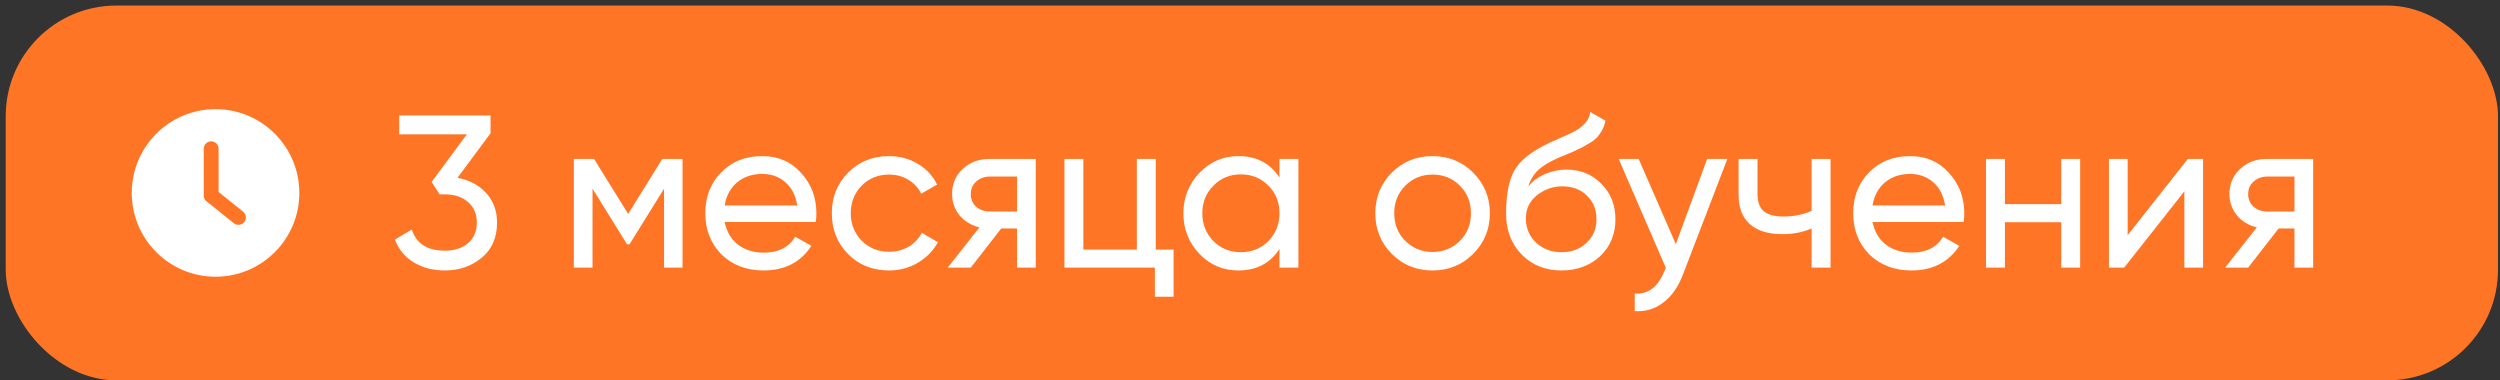
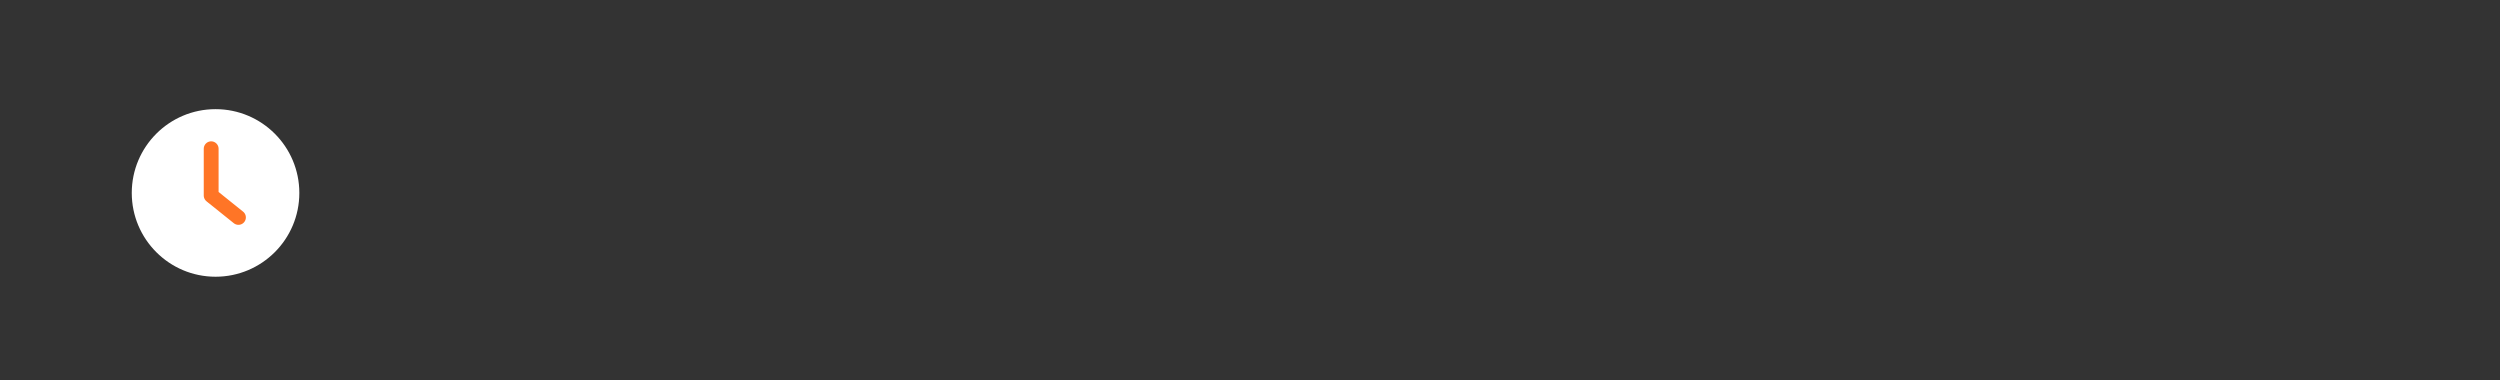
<svg xmlns="http://www.w3.org/2000/svg" width="184" height="28" viewBox="0 0 184 28" fill="none">
  <rect x="0" y="0" width="184" height="28" fill="#333333" stroke="none" />
-   <rect x="0.421" y="0.409" width="183.432" height="27.583" rx="8.142" fill="#FF7526" />
-   <path d="M36.103 9.809L33.671 13.089C34.546 13.249 35.25 13.623 35.783 14.209C36.317 14.796 36.583 15.521 36.583 16.385C36.583 17.484 36.21 18.343 35.463 18.961C34.706 19.591 33.799 19.905 32.743 19.905C31.869 19.905 31.106 19.708 30.455 19.313C29.805 18.919 29.341 18.359 29.063 17.633L30.311 16.897C30.642 17.932 31.453 18.449 32.743 18.449C33.447 18.449 34.013 18.268 34.439 17.905C34.877 17.532 35.095 17.025 35.095 16.385C35.095 15.745 34.877 15.239 34.439 14.865C34.013 14.492 33.447 14.305 32.743 14.305H32.359L31.767 13.393L34.359 9.889H29.383V8.497H36.103V9.809ZM48.746 11.697H50.234V19.697H48.874V13.889L46.33 17.985H46.154L43.61 13.889V19.697H42.234V11.697H43.722L46.234 15.745L48.746 11.697ZM60.039 16.337H53.335C53.473 17.041 53.799 17.596 54.311 18.001C54.823 18.396 55.463 18.593 56.231 18.593C57.287 18.593 58.055 18.204 58.535 17.425L59.719 18.097C58.929 19.303 57.756 19.905 56.199 19.905C54.94 19.905 53.905 19.511 53.095 18.721C52.305 17.911 51.911 16.903 51.911 15.697C51.911 14.481 52.3 13.479 53.079 12.689C53.857 11.889 54.865 11.489 56.103 11.489C57.276 11.489 58.231 11.905 58.967 12.737C59.713 13.548 60.087 14.54 60.087 15.713C60.087 15.916 60.071 16.124 60.039 16.337ZM56.103 12.801C55.367 12.801 54.748 13.009 54.247 13.425C53.756 13.841 53.452 14.407 53.335 15.121H58.679C58.561 14.385 58.268 13.815 57.799 13.409C57.329 13.004 56.764 12.801 56.103 12.801ZM65.431 19.905C64.226 19.905 63.223 19.505 62.423 18.705C61.623 17.895 61.223 16.892 61.223 15.697C61.223 14.503 61.623 13.505 62.423 12.705C63.223 11.895 64.226 11.489 65.431 11.489C66.221 11.489 66.93 11.681 67.559 12.065C68.189 12.439 68.658 12.945 68.967 13.585L67.799 14.257C67.597 13.831 67.282 13.489 66.855 13.233C66.439 12.977 65.965 12.849 65.431 12.849C64.631 12.849 63.959 13.121 63.415 13.665C62.882 14.22 62.615 14.897 62.615 15.697C62.615 16.487 62.882 17.159 63.415 17.713C63.959 18.257 64.631 18.529 65.431 18.529C65.965 18.529 66.445 18.407 66.871 18.161C67.298 17.905 67.623 17.564 67.847 17.137L69.031 17.825C68.679 18.465 68.183 18.972 67.543 19.345C66.903 19.719 66.199 19.905 65.431 19.905ZM72.825 11.697H76.233V19.697H74.857V16.817H73.689L71.449 19.697H69.753L72.089 16.737C71.481 16.588 70.991 16.289 70.617 15.841C70.255 15.393 70.073 14.871 70.073 14.273C70.073 13.537 70.335 12.924 70.857 12.433C71.38 11.943 72.036 11.697 72.825 11.697ZM72.873 15.569H74.857V12.993H72.873C72.468 12.993 72.127 13.116 71.849 13.361C71.583 13.596 71.449 13.905 71.449 14.289C71.449 14.663 71.583 14.972 71.849 15.217C72.127 15.452 72.468 15.569 72.873 15.569ZM85.063 11.697V18.369H86.375V21.841H84.999V19.697H78.343V11.697H79.735V18.369H83.671V11.697H85.063ZM94.17 13.073V11.697H95.562V19.697H94.17V18.321C93.488 19.377 92.48 19.905 91.146 19.905C90.016 19.905 89.061 19.5 88.282 18.689C87.493 17.868 87.098 16.871 87.098 15.697C87.098 14.535 87.493 13.543 88.282 12.721C89.072 11.9 90.026 11.489 91.146 11.489C92.48 11.489 93.488 12.017 94.17 13.073ZM91.322 18.561C92.133 18.561 92.81 18.289 93.354 17.745C93.898 17.18 94.17 16.497 94.17 15.697C94.17 14.887 93.898 14.209 93.354 13.665C92.81 13.111 92.133 12.833 91.322 12.833C90.522 12.833 89.85 13.111 89.306 13.665C88.762 14.209 88.49 14.887 88.49 15.697C88.49 16.497 88.762 17.18 89.306 17.745C89.85 18.289 90.522 18.561 91.322 18.561ZM108.423 18.689C107.613 19.5 106.615 19.905 105.431 19.905C104.247 19.905 103.25 19.5 102.439 18.689C101.629 17.879 101.223 16.881 101.223 15.697C101.223 14.513 101.629 13.516 102.439 12.705C103.25 11.895 104.247 11.489 105.431 11.489C106.615 11.489 107.613 11.895 108.423 12.705C109.245 13.527 109.655 14.524 109.655 15.697C109.655 16.871 109.245 17.868 108.423 18.689ZM105.431 18.545C106.231 18.545 106.903 18.273 107.447 17.729C107.991 17.185 108.263 16.508 108.263 15.697C108.263 14.887 107.991 14.209 107.447 13.665C106.903 13.121 106.231 12.849 105.431 12.849C104.642 12.849 103.975 13.121 103.431 13.665C102.887 14.209 102.615 14.887 102.615 15.697C102.615 16.508 102.887 17.185 103.431 17.729C103.975 18.273 104.642 18.545 105.431 18.545ZM114.928 19.905C113.744 19.905 112.768 19.516 112 18.737C111.232 17.948 110.848 16.945 110.848 15.729C110.848 14.353 111.046 13.303 111.44 12.577C111.846 11.841 112.667 11.175 113.904 10.577C113.968 10.545 114.043 10.508 114.128 10.465C114.224 10.423 114.336 10.375 114.464 10.321C114.603 10.257 114.72 10.204 114.816 10.161L115.68 9.777C116.534 9.351 116.987 8.839 117.04 8.241L118.16 8.881C118.086 9.255 117.963 9.553 117.792 9.777C117.782 9.799 117.75 9.847 117.696 9.921C117.643 9.985 117.606 10.033 117.584 10.065C117.563 10.087 117.526 10.124 117.472 10.177C117.43 10.22 117.382 10.263 117.328 10.305C117.286 10.348 117.227 10.391 117.152 10.433C116.758 10.679 116.475 10.839 116.304 10.913C116.24 10.945 116.171 10.977 116.096 11.009C116.032 11.041 115.979 11.068 115.936 11.089C115.894 11.111 115.862 11.127 115.84 11.137L115.312 11.361L114.8 11.569C114.086 11.879 113.558 12.193 113.216 12.513C112.875 12.833 112.63 13.239 112.48 13.729C112.811 13.324 113.227 13.015 113.728 12.801C114.24 12.588 114.763 12.481 115.296 12.481C116.31 12.481 117.158 12.823 117.84 13.505C118.544 14.199 118.896 15.079 118.896 16.145C118.896 17.233 118.523 18.135 117.776 18.849C117.019 19.553 116.07 19.905 114.928 19.905ZM117.504 16.145C117.504 15.431 117.27 14.849 116.8 14.401C116.342 13.943 115.734 13.713 114.976 13.713C114.304 13.713 113.686 13.932 113.12 14.369C112.576 14.807 112.304 15.372 112.304 16.065C112.304 16.791 112.555 17.388 113.056 17.857C113.558 18.327 114.182 18.561 114.928 18.561C115.686 18.561 116.299 18.332 116.768 17.873C117.259 17.415 117.504 16.839 117.504 16.145ZM123.342 17.969L125.646 11.697H127.134L123.87 20.193C123.529 21.1 123.049 21.788 122.43 22.257C121.811 22.737 121.107 22.951 120.318 22.897V21.601C121.289 21.676 122.009 21.143 122.478 20.001L122.606 19.713L119.134 11.697H120.606L123.342 17.969ZM133.336 15.521V11.697H134.728V19.697H133.336V16.817C132.686 17.095 131.966 17.233 131.176 17.233C130.142 17.233 129.347 16.988 128.792 16.497C128.238 16.007 127.96 15.292 127.96 14.353V11.697H129.352V14.273C129.352 14.86 129.507 15.287 129.816 15.553C130.136 15.809 130.622 15.937 131.272 15.937C132.008 15.937 132.696 15.799 133.336 15.521ZM144.523 16.337H137.819C137.958 17.041 138.283 17.596 138.795 18.001C139.307 18.396 139.947 18.593 140.715 18.593C141.771 18.593 142.539 18.204 143.019 17.425L144.203 18.097C143.414 19.303 142.24 19.905 140.683 19.905C139.424 19.905 138.39 19.511 137.579 18.721C136.79 17.911 136.395 16.903 136.395 15.697C136.395 14.481 136.784 13.479 137.563 12.689C138.342 11.889 139.35 11.489 140.587 11.489C141.76 11.489 142.715 11.905 143.451 12.737C144.198 13.548 144.571 14.54 144.571 15.713C144.571 15.916 144.555 16.124 144.523 16.337ZM140.587 12.801C139.851 12.801 139.232 13.009 138.731 13.425C138.24 13.841 137.936 14.407 137.819 15.121H143.163C143.046 14.385 142.752 13.815 142.283 13.409C141.814 13.004 141.248 12.801 140.587 12.801ZM151.707 15.025V11.697H153.099V19.697H151.707V16.353H147.563V19.697H146.171V11.697H147.563V15.025H151.707ZM156.594 17.313L161.026 11.697H162.146V19.697H160.77V14.081L156.338 19.697H155.218V11.697H156.594V17.313ZM166.841 11.697H170.249V19.697H168.873V16.817H167.705L165.465 19.697H163.769L166.105 16.737C165.497 16.588 165.006 16.289 164.633 15.841C164.27 15.393 164.089 14.871 164.089 14.273C164.089 13.537 164.35 12.924 164.873 12.433C165.396 11.943 166.052 11.697 166.841 11.697ZM166.889 15.569H168.873V12.993H166.889C166.484 12.993 166.142 13.116 165.865 13.361C165.598 13.596 165.465 13.905 165.465 14.289C165.465 14.663 165.598 14.972 165.865 15.217C166.142 15.452 166.484 15.569 166.889 15.569Z" fill="white" />
  <path d="M15.865 20.367C19.269 20.367 22.031 17.605 22.031 14.201C22.031 10.796 19.269 8.034 15.865 8.034C12.46 8.034 9.698 10.796 9.698 14.201C9.698 17.605 12.46 20.367 15.865 20.367ZM15.148 11.02C15.148 10.781 15.342 10.587 15.581 10.587C15.82 10.587 16.014 10.781 16.014 11.02V14.29L17.821 15.649C18.015 15.798 18.045 16.067 17.91 16.261C17.821 16.381 17.701 16.441 17.567 16.441C17.477 16.441 17.388 16.411 17.313 16.351L15.327 14.858C15.223 14.783 15.148 14.649 15.148 14.514V11.02Z" fill="white" />
  <path d="M15.542 10.948V14.391L17.55 16.002" stroke="#FF7526" stroke-width="1.092" stroke-linecap="round" stroke-linejoin="round" />
</svg>